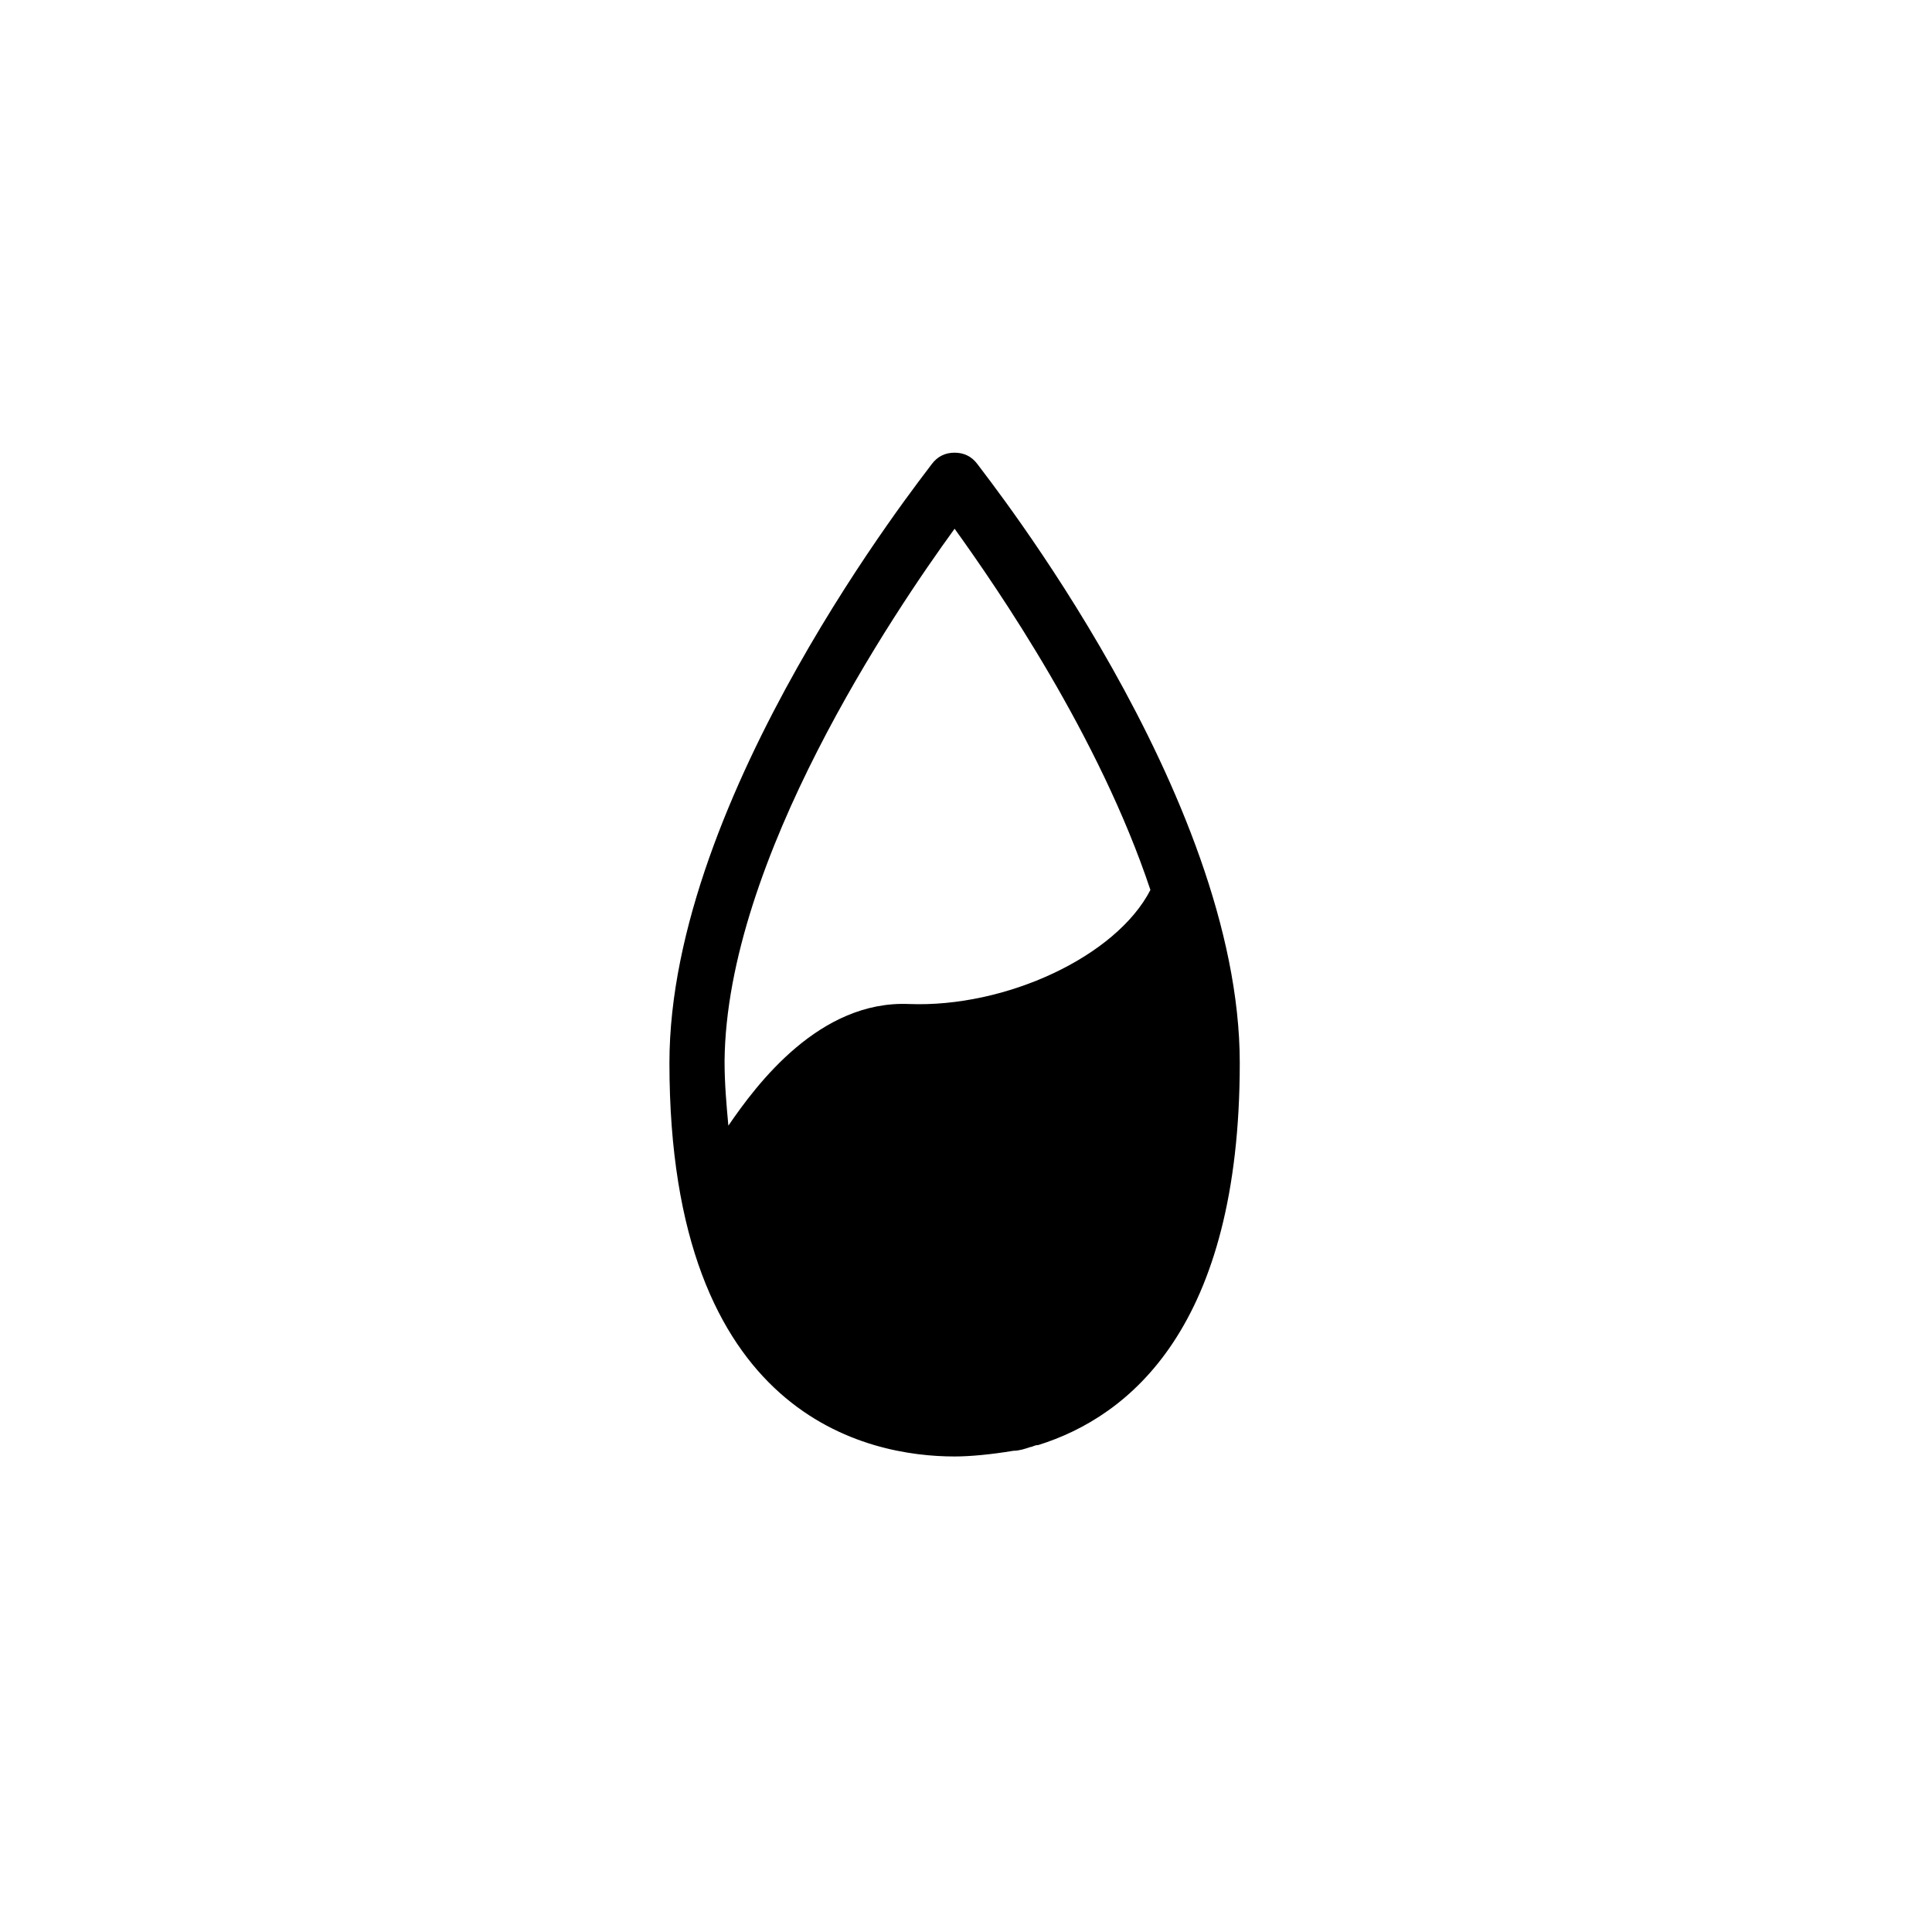
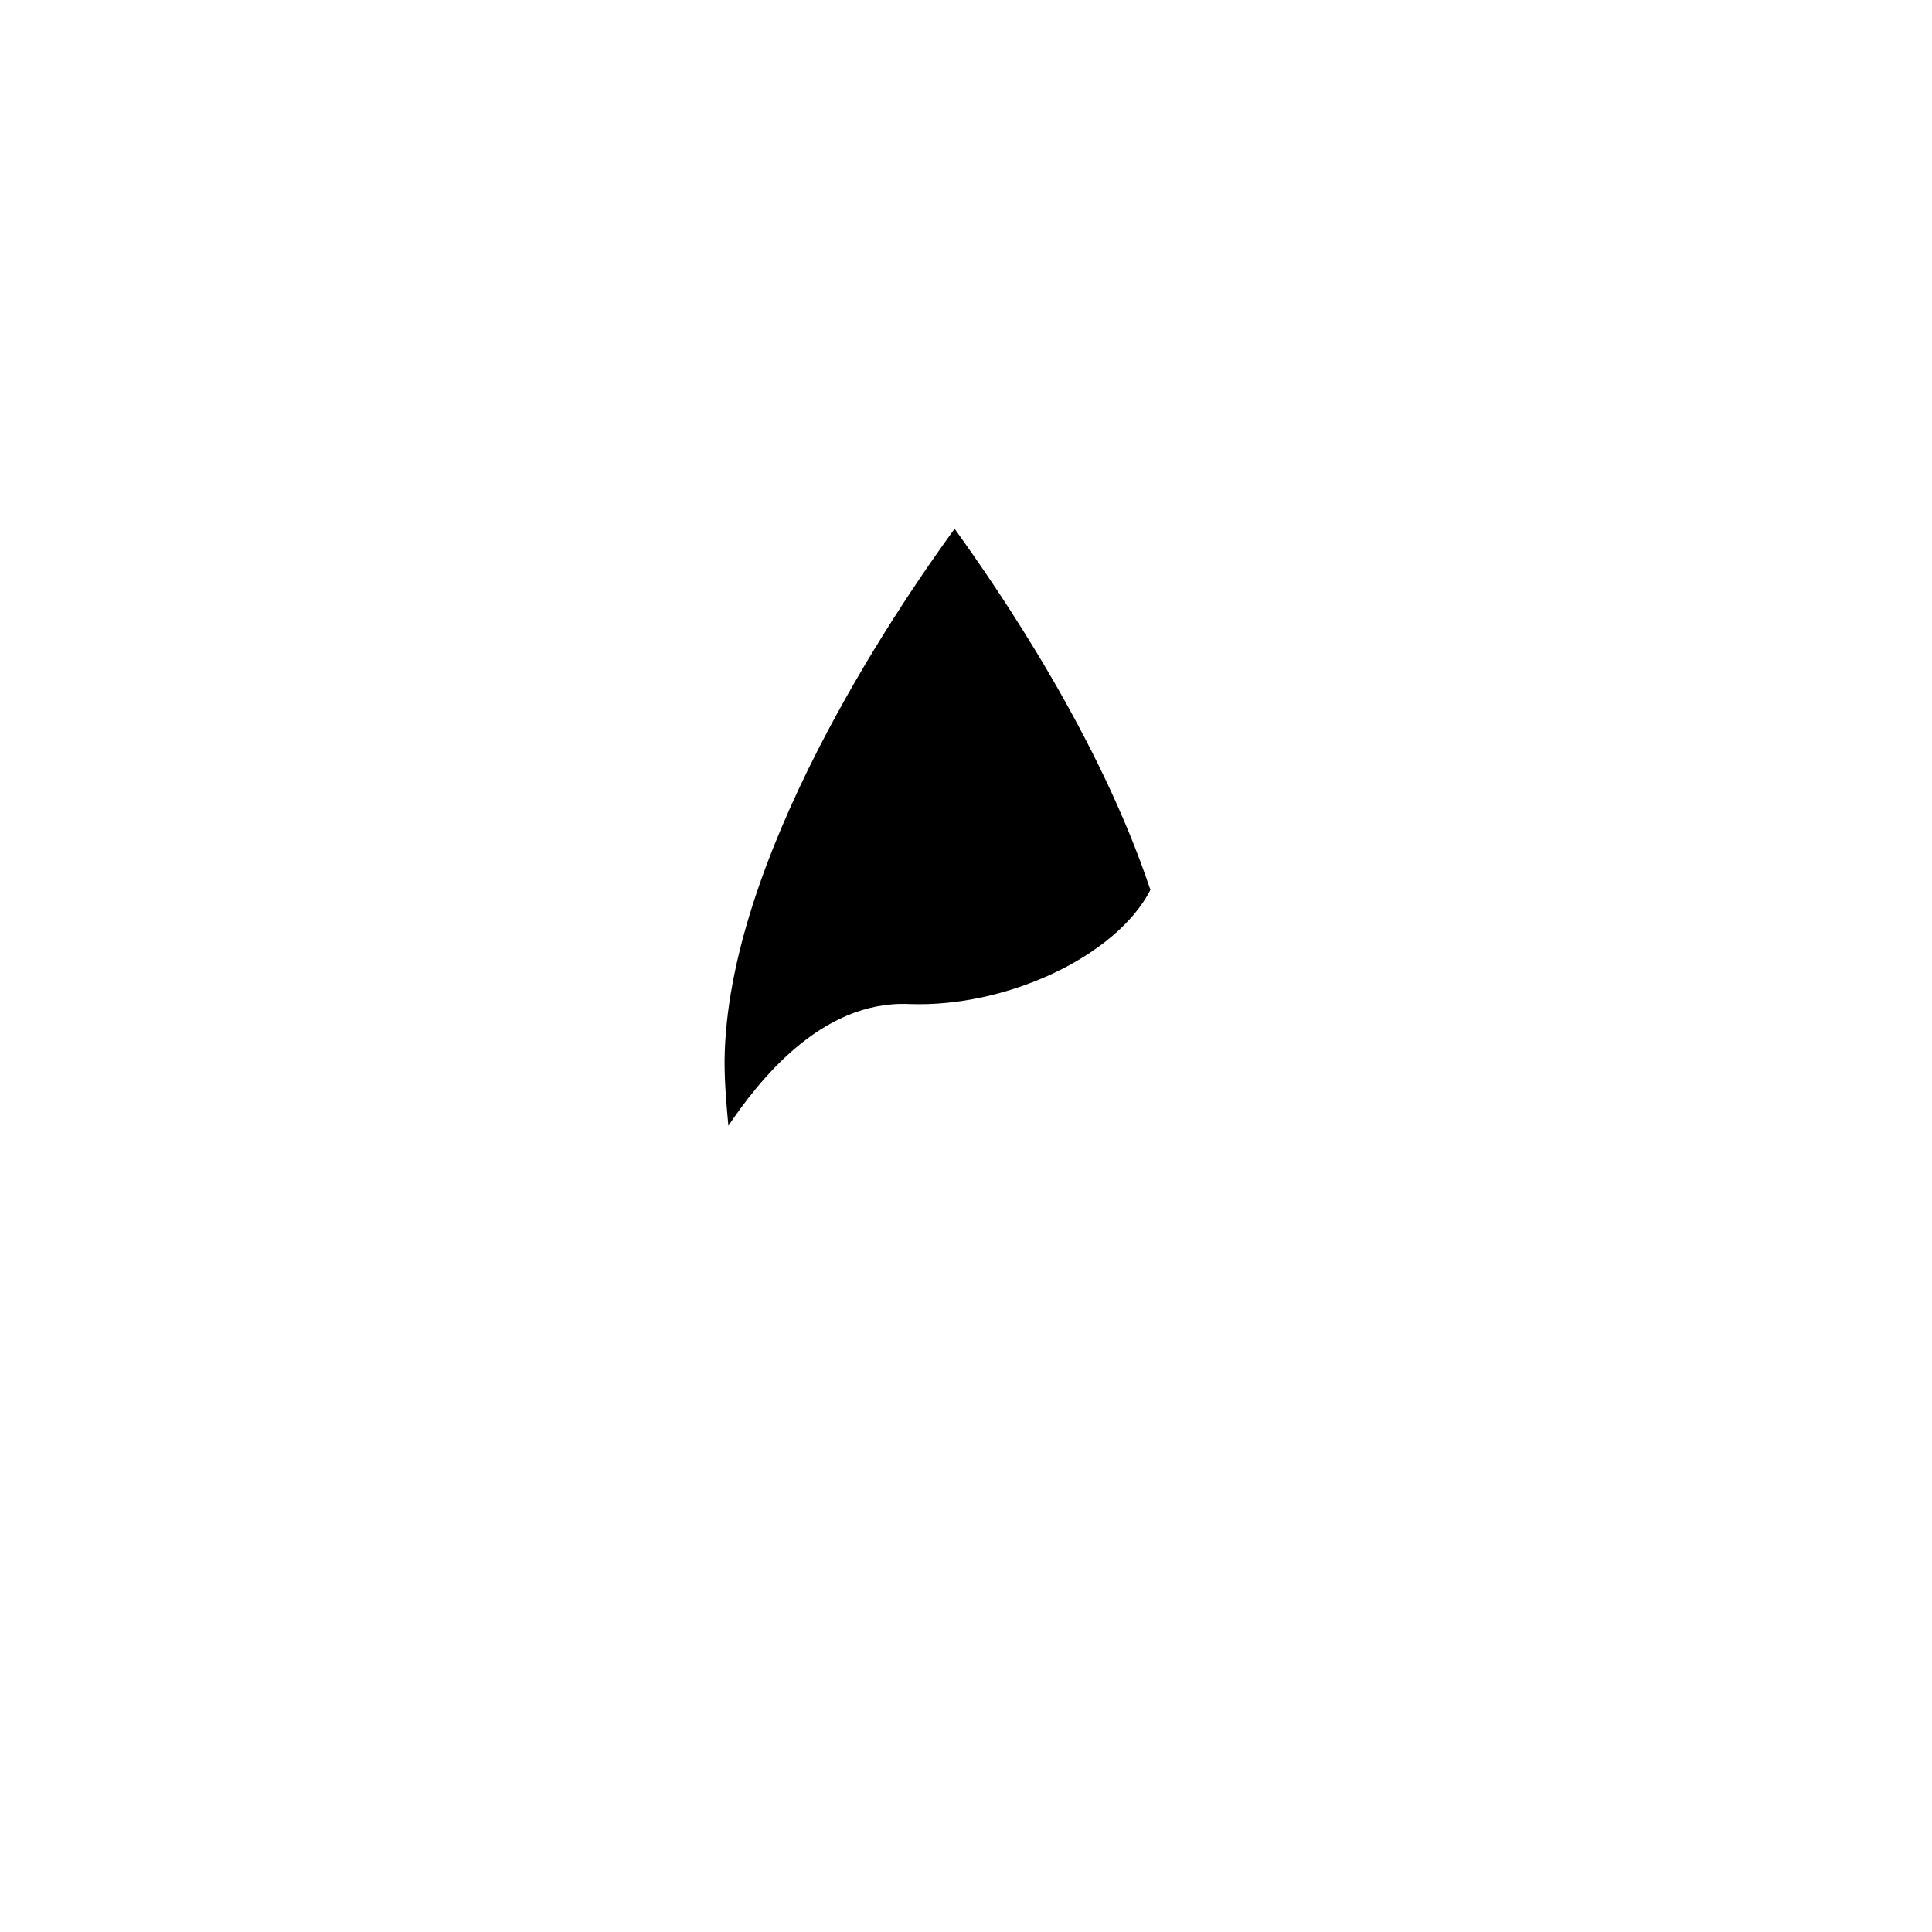
<svg xmlns="http://www.w3.org/2000/svg" fill="#000000" width="800px" height="800px" version="1.1" viewBox="144 144 512 512">
-   <path d="m472.55 425.69c0-71.039-67.008-155.17-69.527-158.7-1.512-2.016-3.527-3.023-6.047-3.023-2.519 0-4.535 1.008-6.047 3.023-2.516 3.527-69.523 87.664-69.523 158.7 0 94.211 52.898 104.29 75.57 104.29 4.031 0 9.574-0.504 15.617-1.512 1.512 0 3.023-0.504 4.535-1.008 0.504 0 1.008-0.504 2.016-0.504 24.184-7.555 53.406-31.234 53.406-101.27zm-75.57-141.57c11.586 16.121 38.289 54.914 51.891 95.723-9.07 17.633-38.289 31.234-63.984 30.23-23.68-1.008-40.305 21.16-47.863 32.242-0.504-5.543-1.008-11.082-1.008-17.129 0.508-53.402 44.844-118.9 60.965-141.07z" />
+   <path d="m472.55 425.69zm-75.57-141.57c11.586 16.121 38.289 54.914 51.891 95.723-9.07 17.633-38.289 31.234-63.984 30.23-23.68-1.008-40.305 21.16-47.863 32.242-0.504-5.543-1.008-11.082-1.008-17.129 0.508-53.402 44.844-118.9 60.965-141.07z" />
</svg>